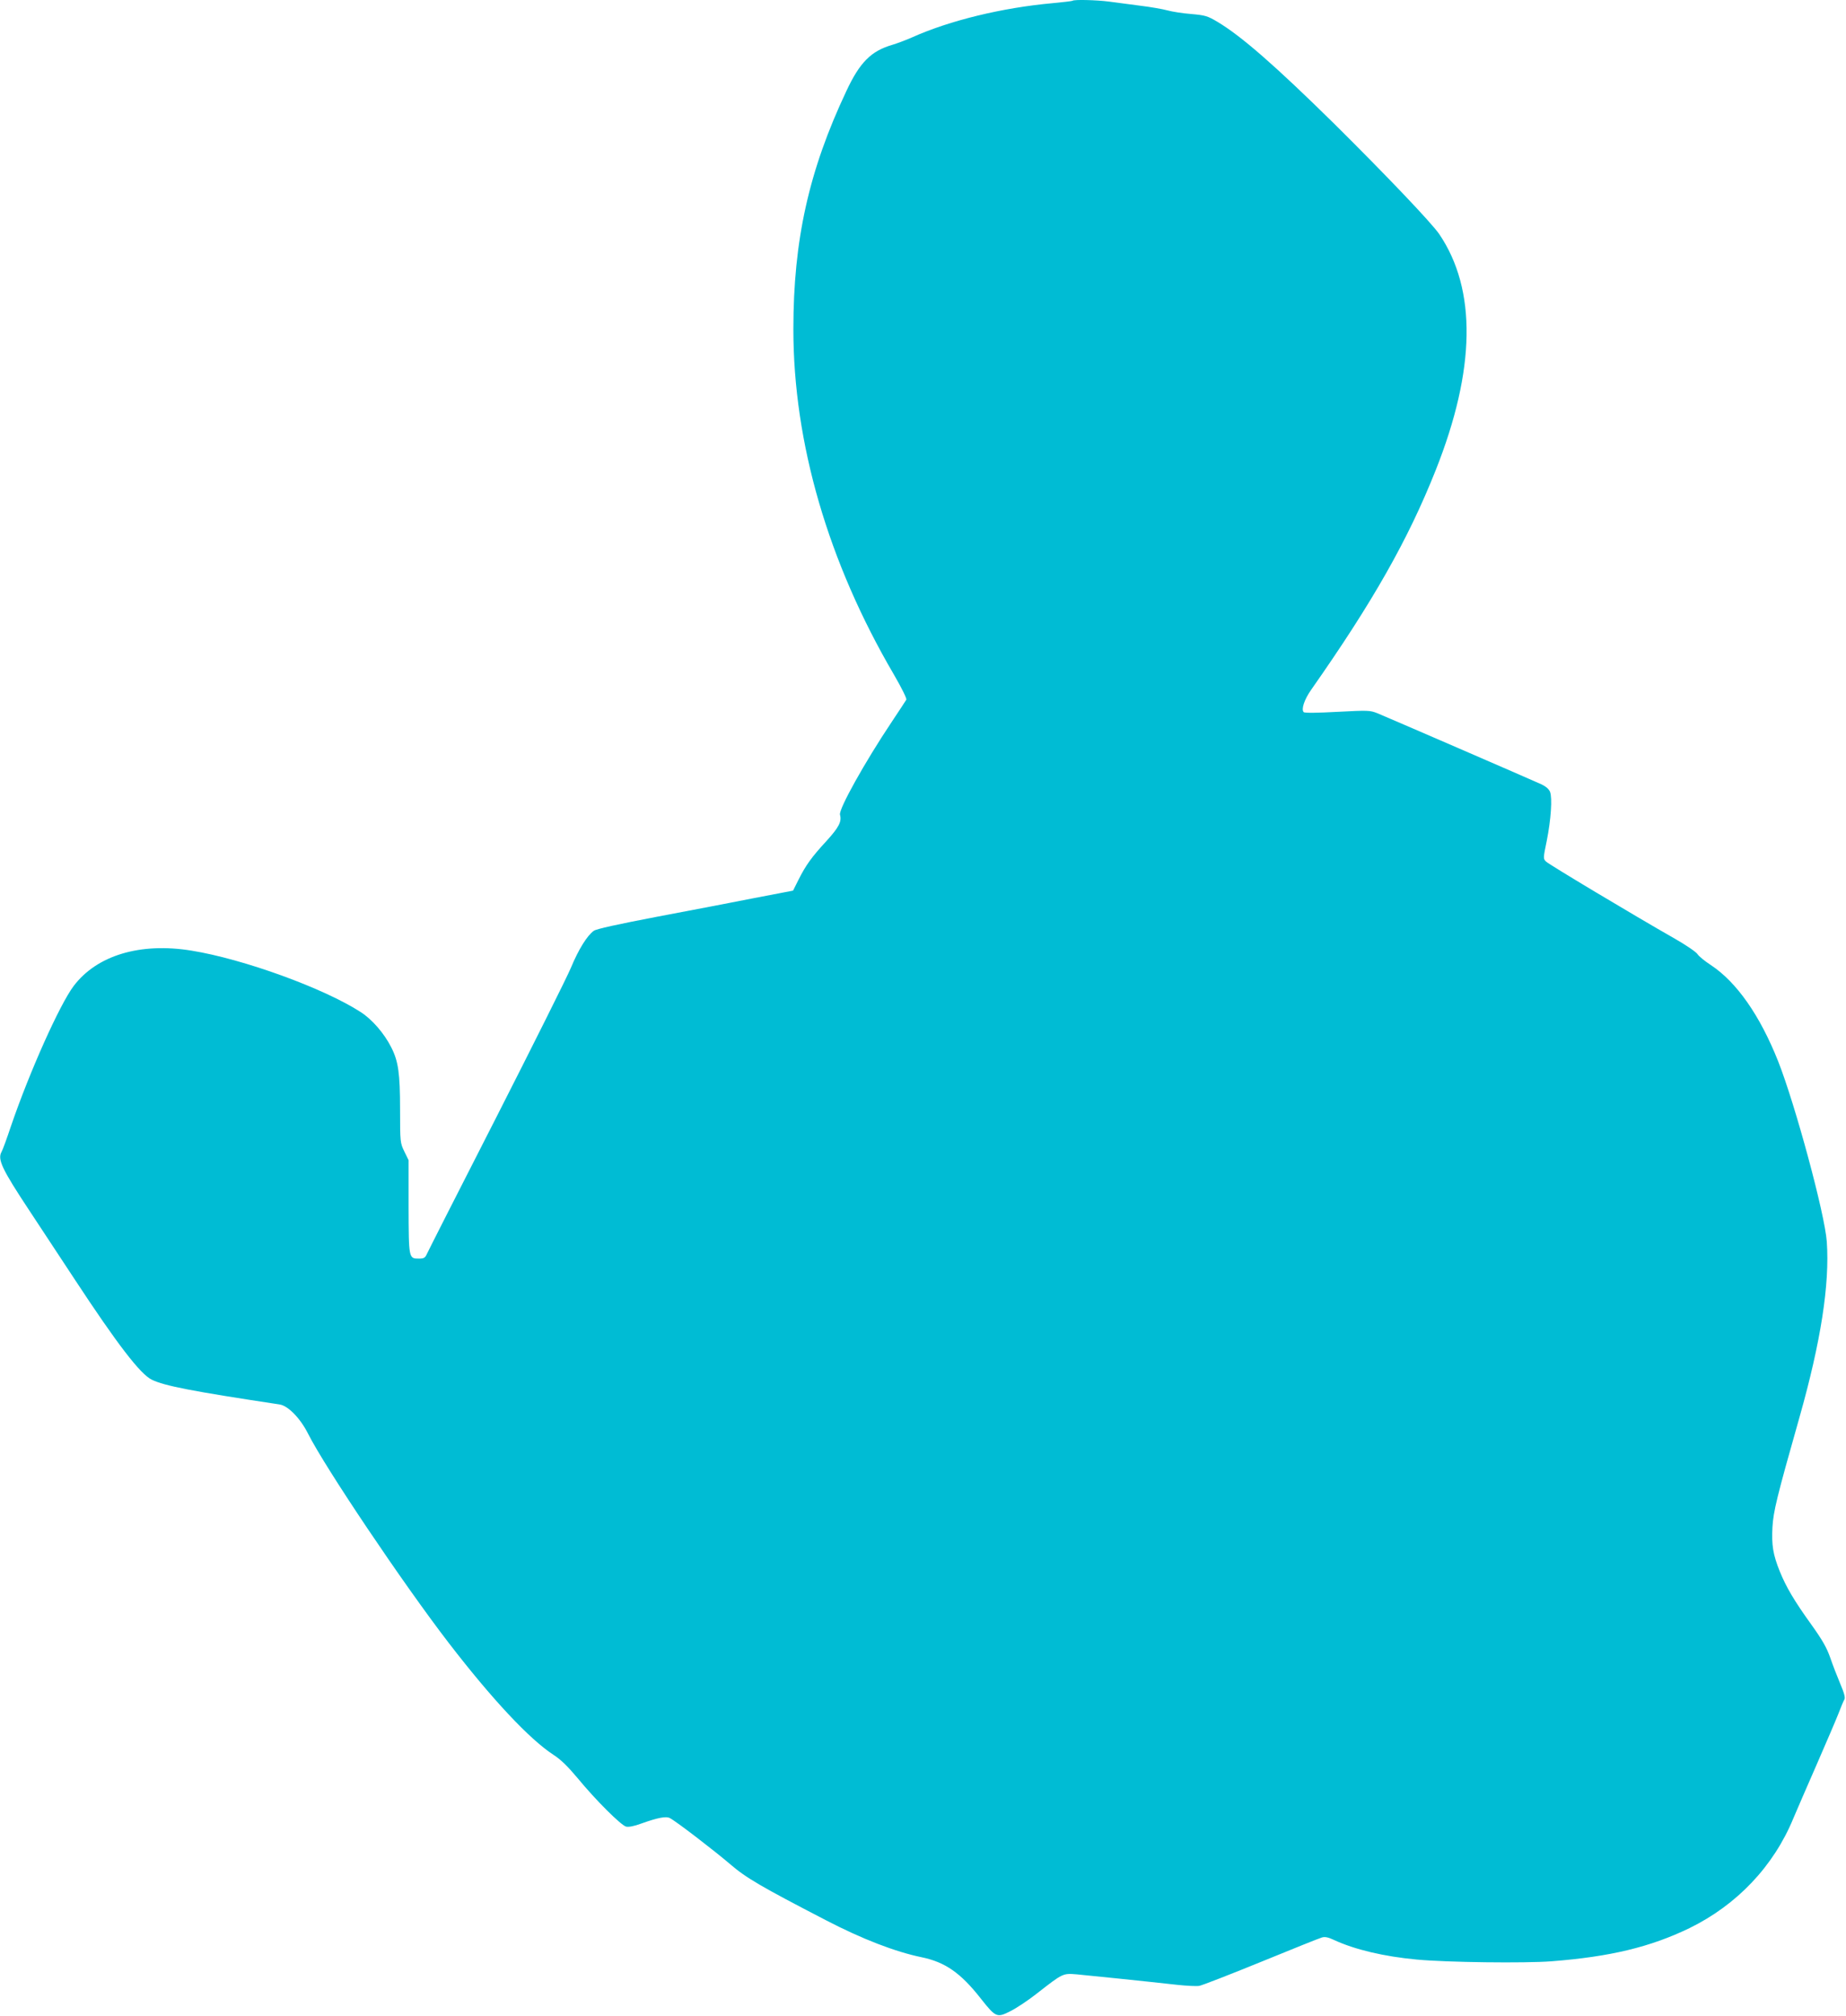
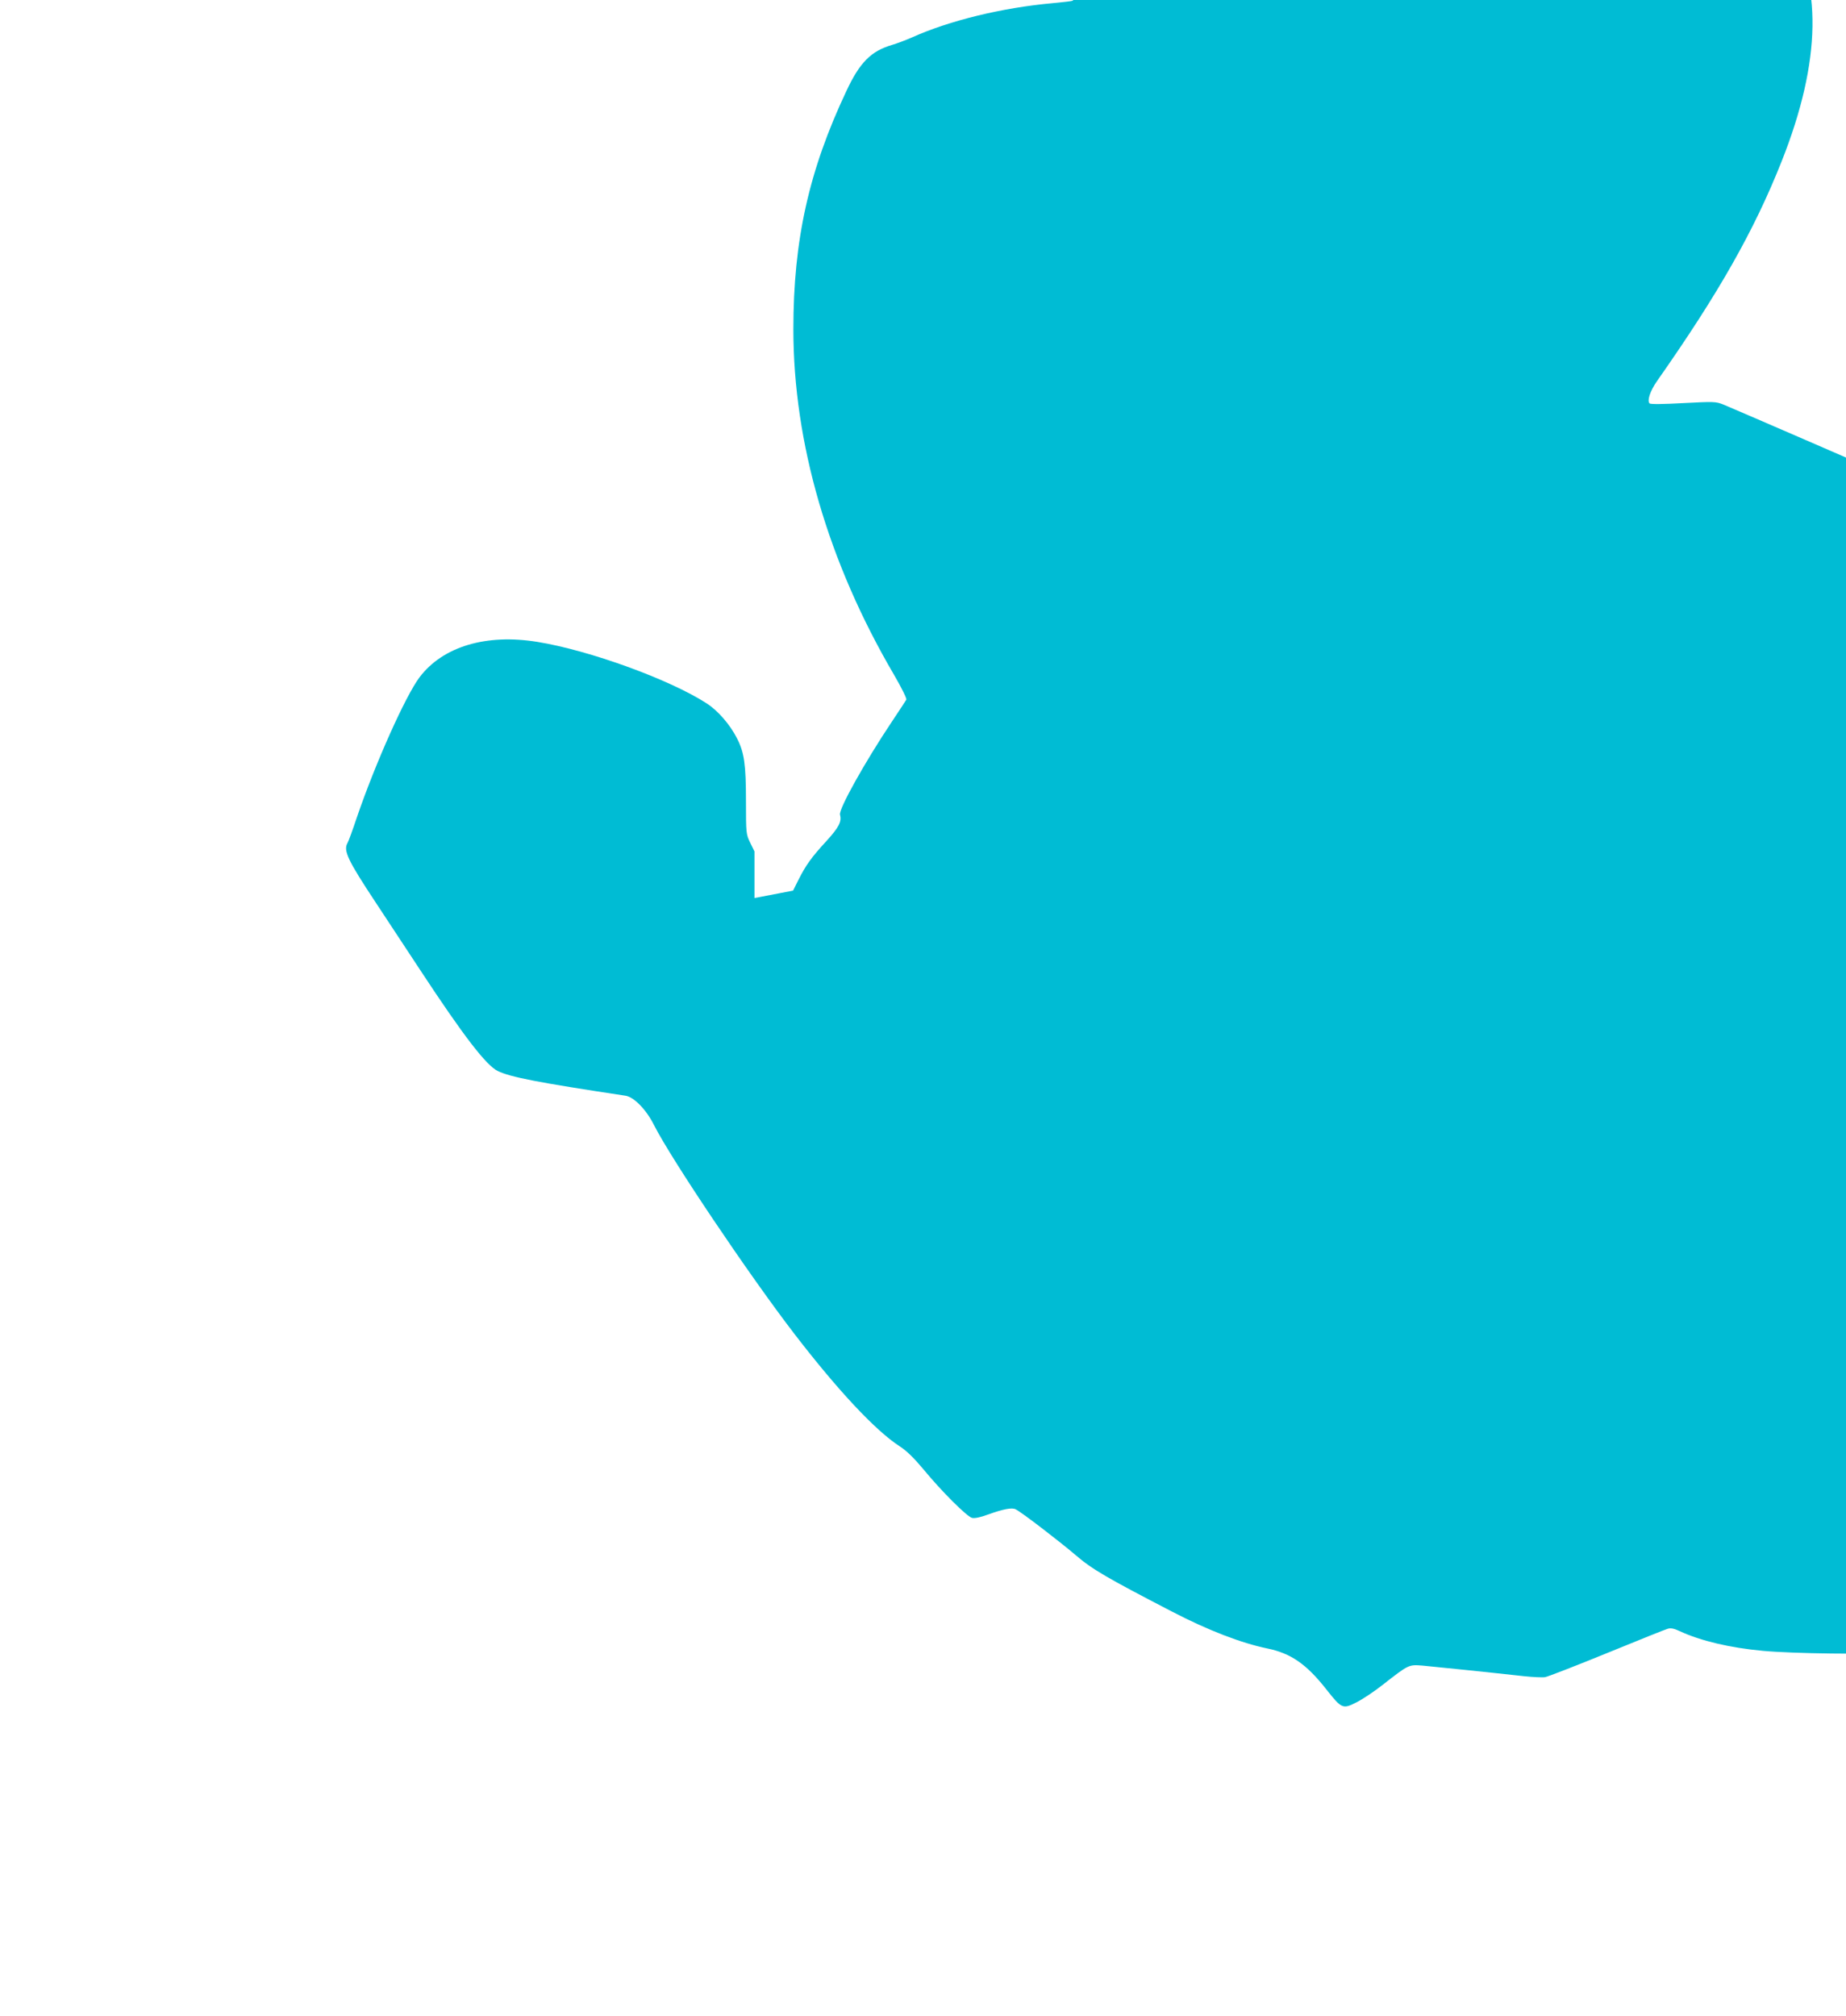
<svg xmlns="http://www.w3.org/2000/svg" version="1.0" width="1172pt" height="1280pt" viewBox="0 0 1172 1280" preserveAspectRatio="xMidYMid meet">
  <g transform="translate(0,1280) scale(0.1,-0.1)" fill="#00bcd4" stroke="none">
-     <path d="M6809 12795 c-3 -2 -59 -9 -125 -15 -321 -29 -655 -110 -895 -218 -36 -16 -92 -37 -125 -47 -133 -39 -205 -110 -290 -292 -239 -506 -337 -948 -337 -1513 0 -722 221 -1480 638 -2192 51 -88 83 -153 79 -160 -4 -7 -46 -71 -94 -143 -169 -253 -336 -552 -327 -587 12 -44 -7 -80 -85 -166 -95 -103 -131 -153 -178 -246 l-35 -70 -245 -47 c-135 -27 -414 -80 -620 -119 -250 -48 -383 -77 -400 -89 -42 -30 -97 -118 -145 -234 -26 -62 -240 -490 -475 -952 -236 -462 -434 -852 -441 -868 -10 -22 -18 -27 -49 -27 -65 0 -65 -1 -66 329 l0 296 -27 55 c-26 54 -27 58 -27 265 0 232 -11 308 -56 396 -44 88 -122 178 -194 224 -233 151 -745 337 -1074 390 -325 53 -600 -29 -748 -224 -89 -118 -280 -544 -398 -889 -27 -81 -54 -155 -60 -164 -27 -48 1 -108 181 -380 79 -120 205 -311 280 -425 274 -417 420 -607 493 -642 80 -39 255 -73 811 -157 54 -8 132 -88 181 -186 109 -216 603 -951 893 -1328 274 -356 513 -612 666 -711 45 -29 90 -73 152 -147 115 -140 276 -300 308 -308 17 -4 52 3 98 20 103 37 157 47 180 34 41 -21 285 -209 382 -292 102 -88 197 -143 610 -357 229 -119 440 -200 605 -234 150 -31 249 -99 378 -264 94 -119 102 -122 188 -78 38 19 113 69 165 110 169 132 166 130 256 123 75 -7 427 -43 642 -67 57 -6 118 -9 135 -6 17 3 193 71 391 152 198 81 372 151 387 155 19 6 40 2 76 -15 133 -62 321 -106 527 -125 192 -18 686 -24 855 -11 373 29 627 90 877 211 300 147 533 392 658 695 21 50 87 202 147 339 60 138 123 284 139 325 16 42 33 83 39 93 6 11 -1 39 -27 100 -19 45 -48 120 -63 164 -22 63 -49 111 -119 209 -111 154 -161 240 -201 338 -44 109 -53 168 -47 282 6 100 26 185 172 699 135 477 192 843 173 1113 -12 175 -200 870 -309 1146 -116 292 -264 503 -428 611 -37 24 -75 55 -84 69 -9 14 -74 58 -144 98 -265 151 -799 471 -817 489 -19 18 -19 21 4 132 27 135 36 272 21 311 -7 17 -26 34 -53 47 -70 32 -989 430 -1043 452 -48 19 -60 19 -254 9 -127 -7 -208 -8 -214 -2 -17 17 3 79 48 143 390 556 615 952 790 1393 254 639 261 1146 23 1498 -49 72 -337 374 -669 703 -373 367 -587 554 -739 645 -64 38 -78 42 -167 50 -54 4 -122 15 -151 23 -29 8 -108 22 -175 30 -67 9 -156 21 -197 26 -77 10 -223 14 -231 5z" />
+     <path d="M6809 12795 c-3 -2 -59 -9 -125 -15 -321 -29 -655 -110 -895 -218 -36 -16 -92 -37 -125 -47 -133 -39 -205 -110 -290 -292 -239 -506 -337 -948 -337 -1513 0 -722 221 -1480 638 -2192 51 -88 83 -153 79 -160 -4 -7 -46 -71 -94 -143 -169 -253 -336 -552 -327 -587 12 -44 -7 -80 -85 -166 -95 -103 -131 -153 -178 -246 l-35 -70 -245 -47 l0 296 -27 55 c-26 54 -27 58 -27 265 0 232 -11 308 -56 396 -44 88 -122 178 -194 224 -233 151 -745 337 -1074 390 -325 53 -600 -29 -748 -224 -89 -118 -280 -544 -398 -889 -27 -81 -54 -155 -60 -164 -27 -48 1 -108 181 -380 79 -120 205 -311 280 -425 274 -417 420 -607 493 -642 80 -39 255 -73 811 -157 54 -8 132 -88 181 -186 109 -216 603 -951 893 -1328 274 -356 513 -612 666 -711 45 -29 90 -73 152 -147 115 -140 276 -300 308 -308 17 -4 52 3 98 20 103 37 157 47 180 34 41 -21 285 -209 382 -292 102 -88 197 -143 610 -357 229 -119 440 -200 605 -234 150 -31 249 -99 378 -264 94 -119 102 -122 188 -78 38 19 113 69 165 110 169 132 166 130 256 123 75 -7 427 -43 642 -67 57 -6 118 -9 135 -6 17 3 193 71 391 152 198 81 372 151 387 155 19 6 40 2 76 -15 133 -62 321 -106 527 -125 192 -18 686 -24 855 -11 373 29 627 90 877 211 300 147 533 392 658 695 21 50 87 202 147 339 60 138 123 284 139 325 16 42 33 83 39 93 6 11 -1 39 -27 100 -19 45 -48 120 -63 164 -22 63 -49 111 -119 209 -111 154 -161 240 -201 338 -44 109 -53 168 -47 282 6 100 26 185 172 699 135 477 192 843 173 1113 -12 175 -200 870 -309 1146 -116 292 -264 503 -428 611 -37 24 -75 55 -84 69 -9 14 -74 58 -144 98 -265 151 -799 471 -817 489 -19 18 -19 21 4 132 27 135 36 272 21 311 -7 17 -26 34 -53 47 -70 32 -989 430 -1043 452 -48 19 -60 19 -254 9 -127 -7 -208 -8 -214 -2 -17 17 3 79 48 143 390 556 615 952 790 1393 254 639 261 1146 23 1498 -49 72 -337 374 -669 703 -373 367 -587 554 -739 645 -64 38 -78 42 -167 50 -54 4 -122 15 -151 23 -29 8 -108 22 -175 30 -67 9 -156 21 -197 26 -77 10 -223 14 -231 5z" />
  </g>
</svg>